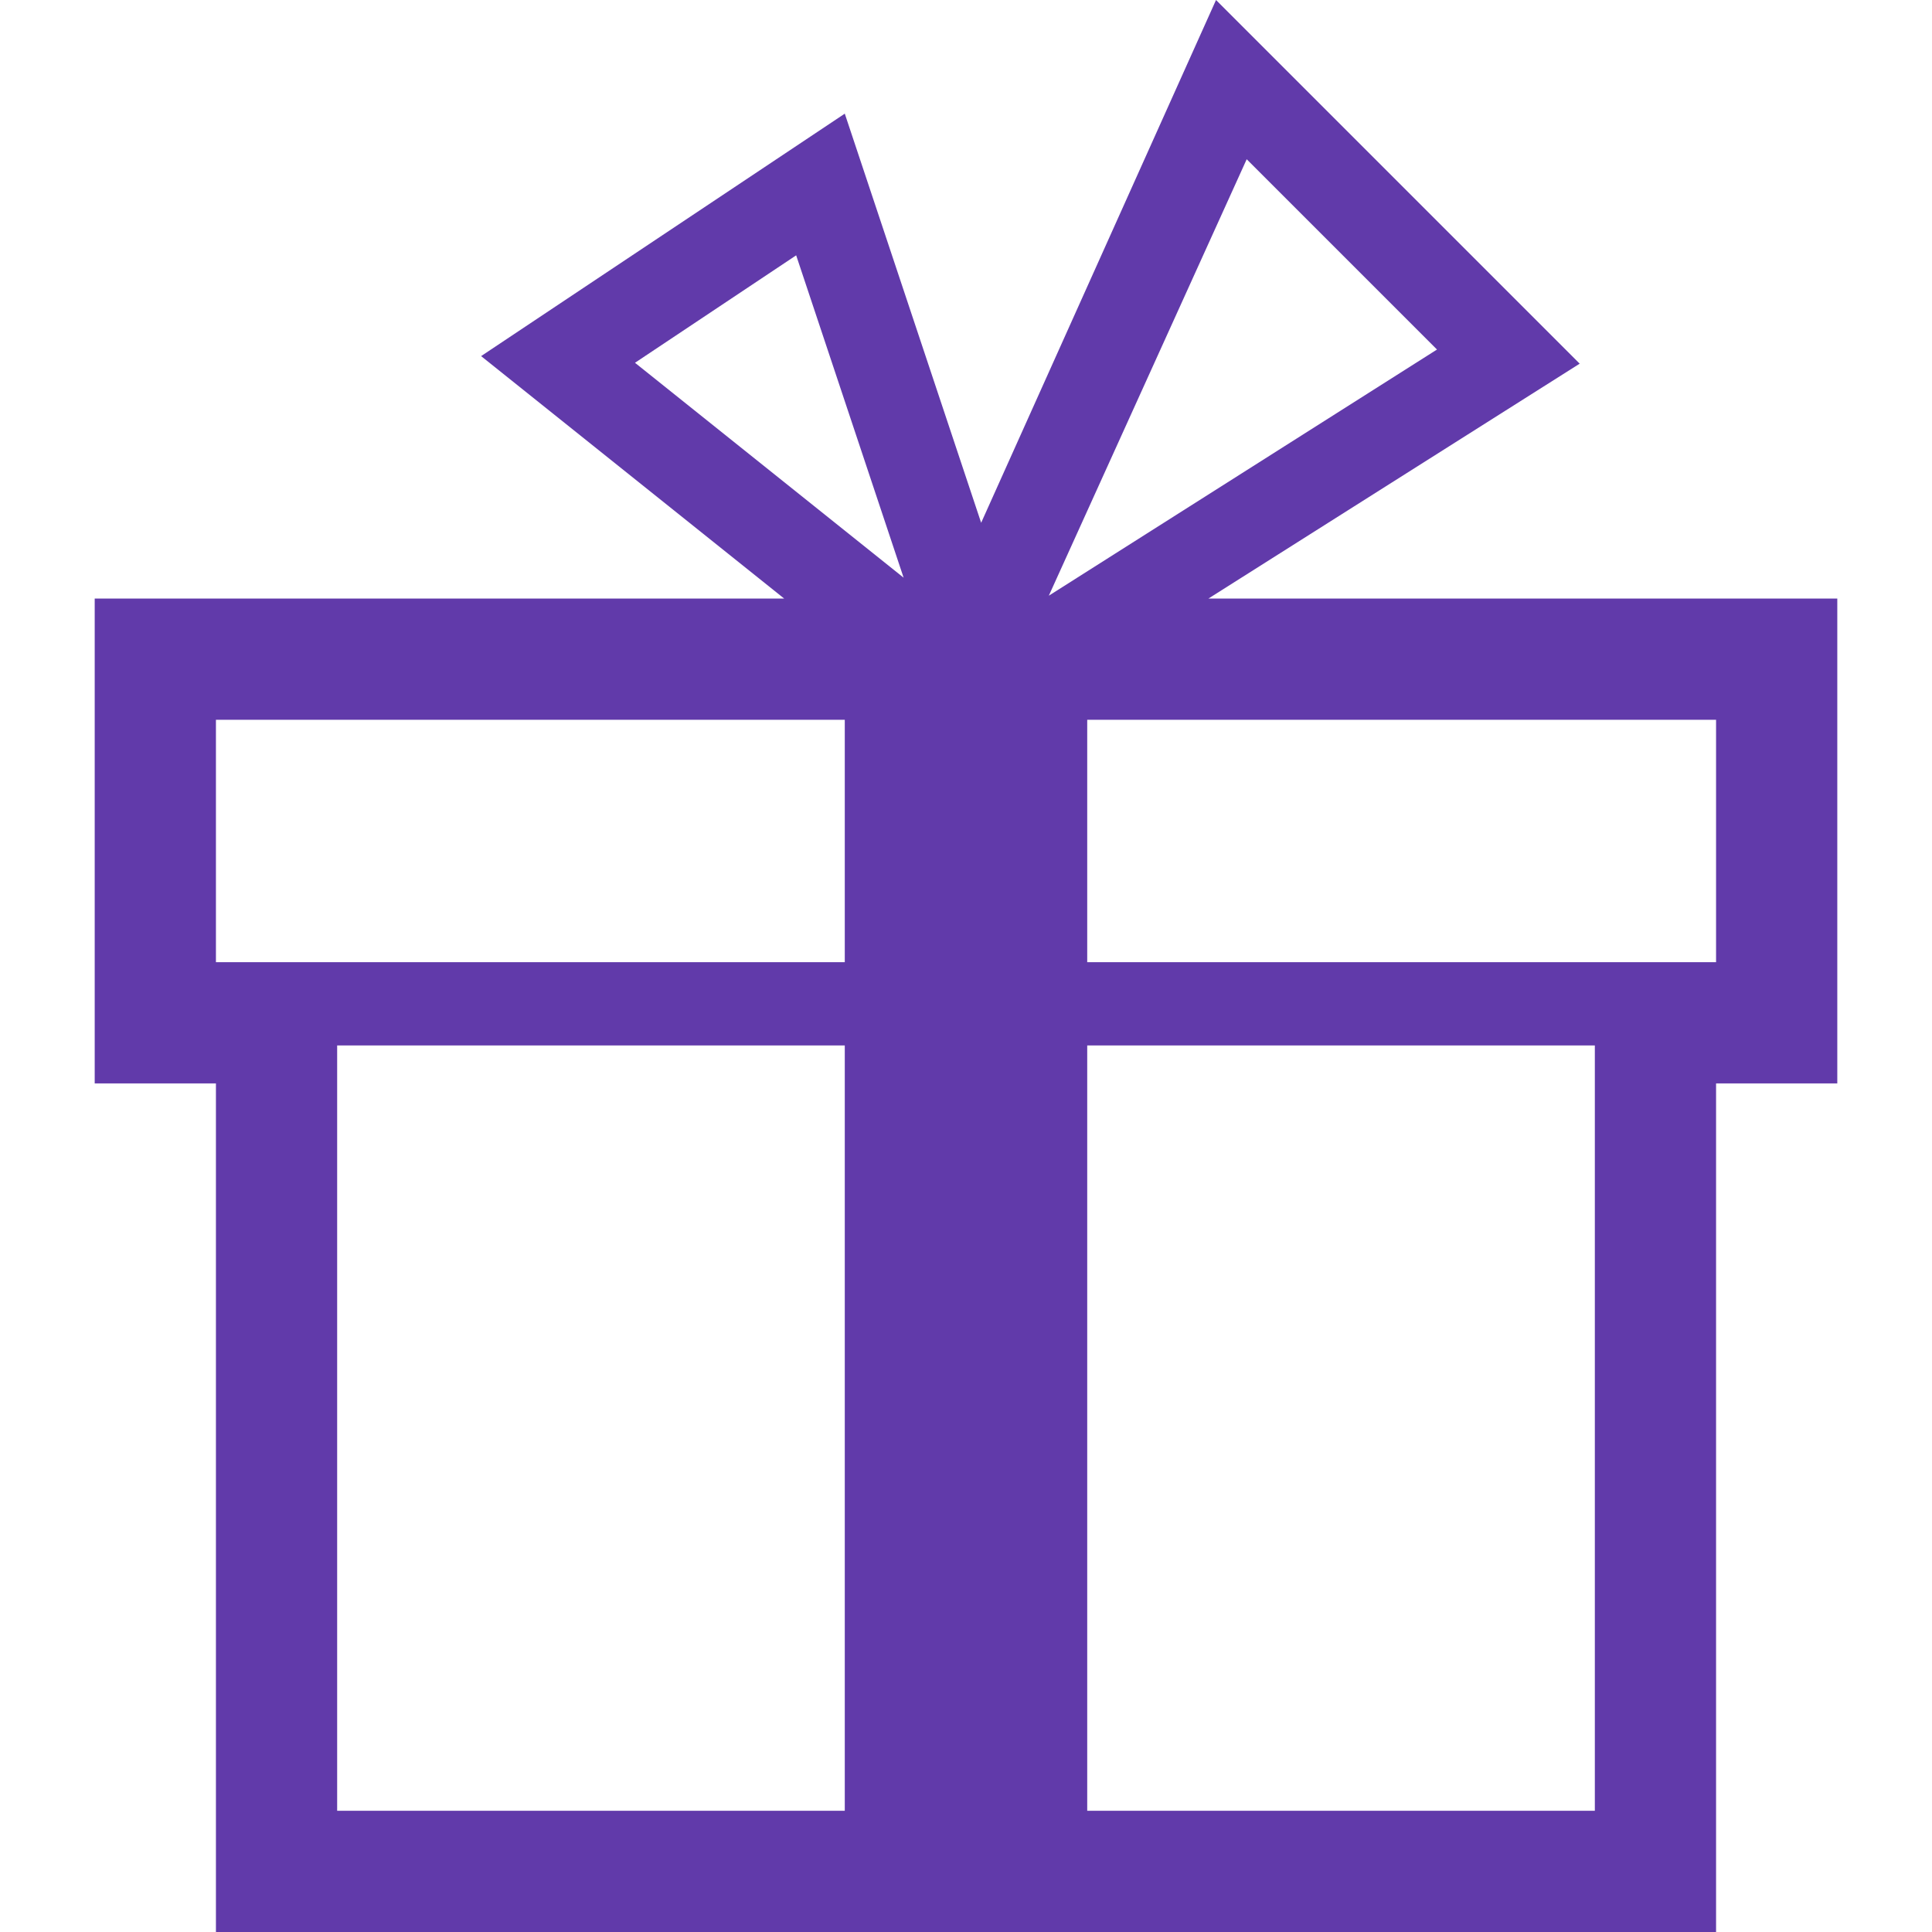
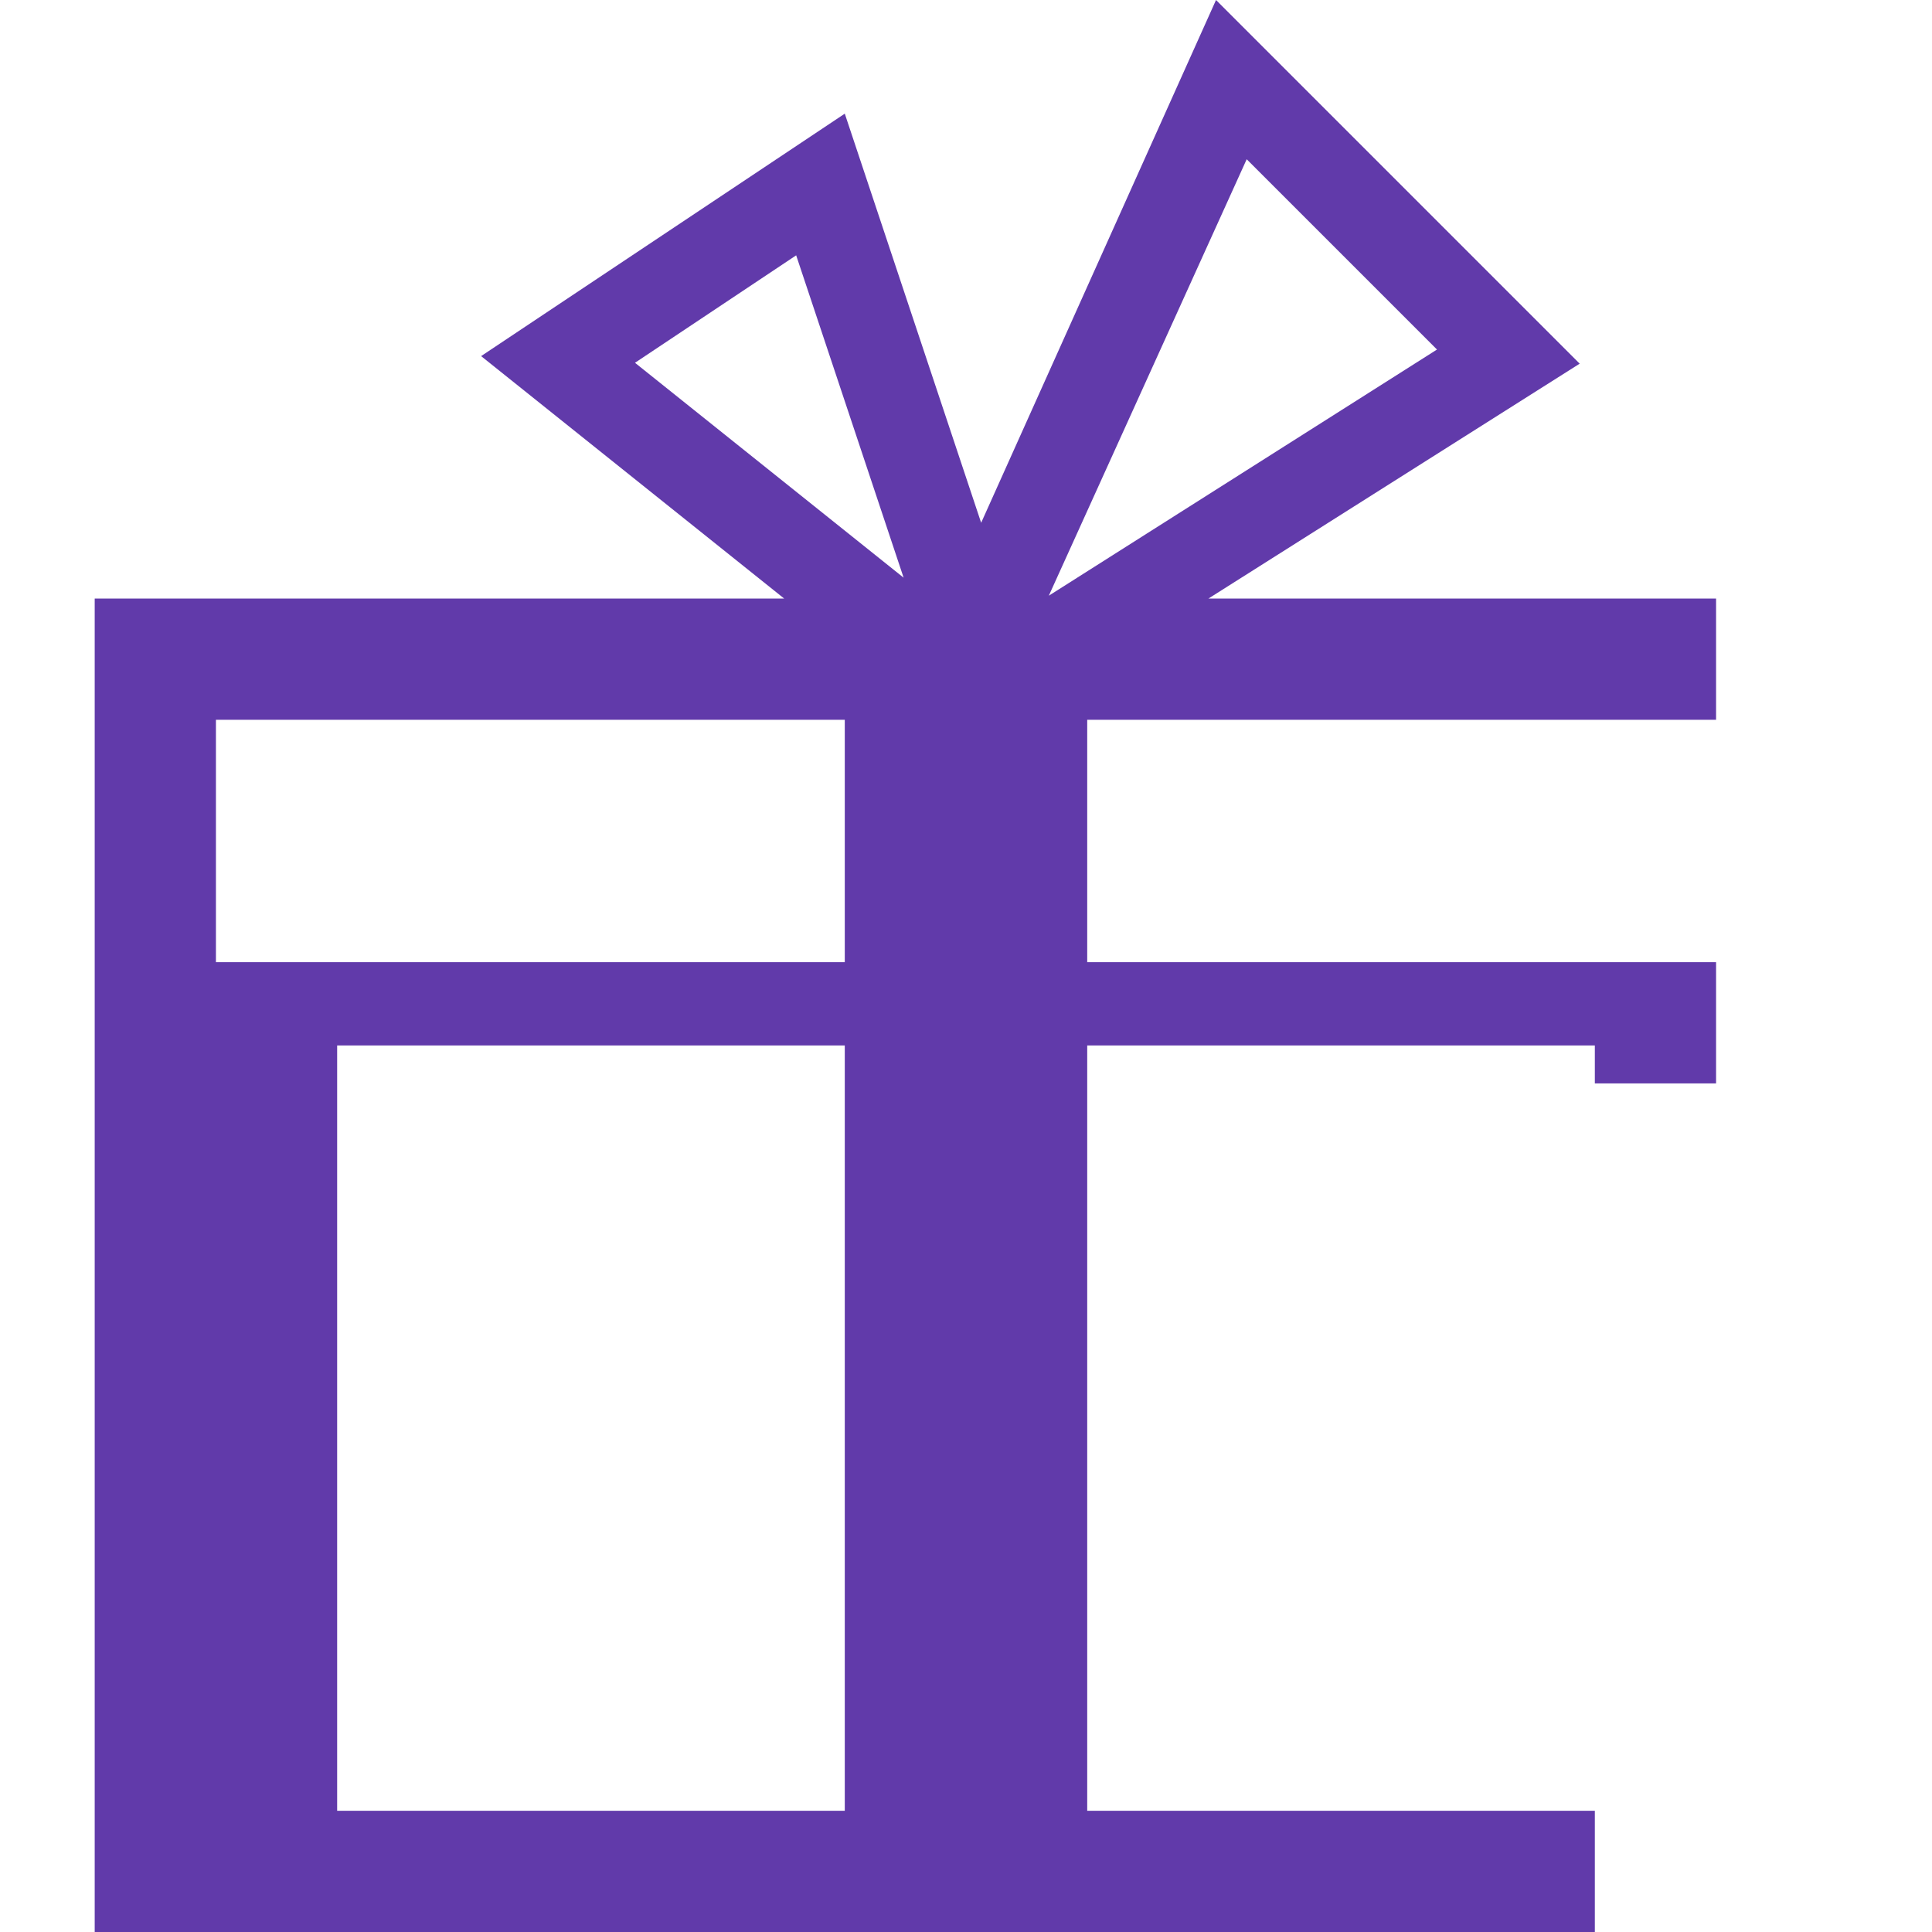
<svg xmlns="http://www.w3.org/2000/svg" width="24" height="24" viewBox="0 0 1200 1200">
-   <path fill="#613AAA" d="m750.588 371.765l230.588-145.882L755.293 0L609.412 324.706L524.706 70.588L298.824 221.176l188.234 150.588H58.824v301.178h75.294V1200h931.763V672.941h75.295V371.765zm23.756-272.854l118.195 118.195l-241.1 152.89zm-279.832 59.675l66.739 200.216l-166.848-133.477zm30.194 966.12H209.412v-475.35h315.294zm0-527.06H134.118V447.059h390.588zm465.882 527.06H675.293v-475.35h315.295zm75.293-527.06H675.293V447.059h390.588z" />
+   <path fill="#613AAA" d="m750.588 371.765l230.588-145.882L755.293 0L609.412 324.706L524.706 70.588L298.824 221.176l188.234 150.588H58.824v301.178V1200h931.763V672.941h75.295V371.765zm23.756-272.854l118.195 118.195l-241.1 152.89zm-279.832 59.675l66.739 200.216l-166.848-133.477zm30.194 966.12H209.412v-475.35h315.294zm0-527.06H134.118V447.059h390.588zm465.882 527.06H675.293v-475.35h315.295zm75.293-527.06H675.293V447.059h390.588z" />
</svg>